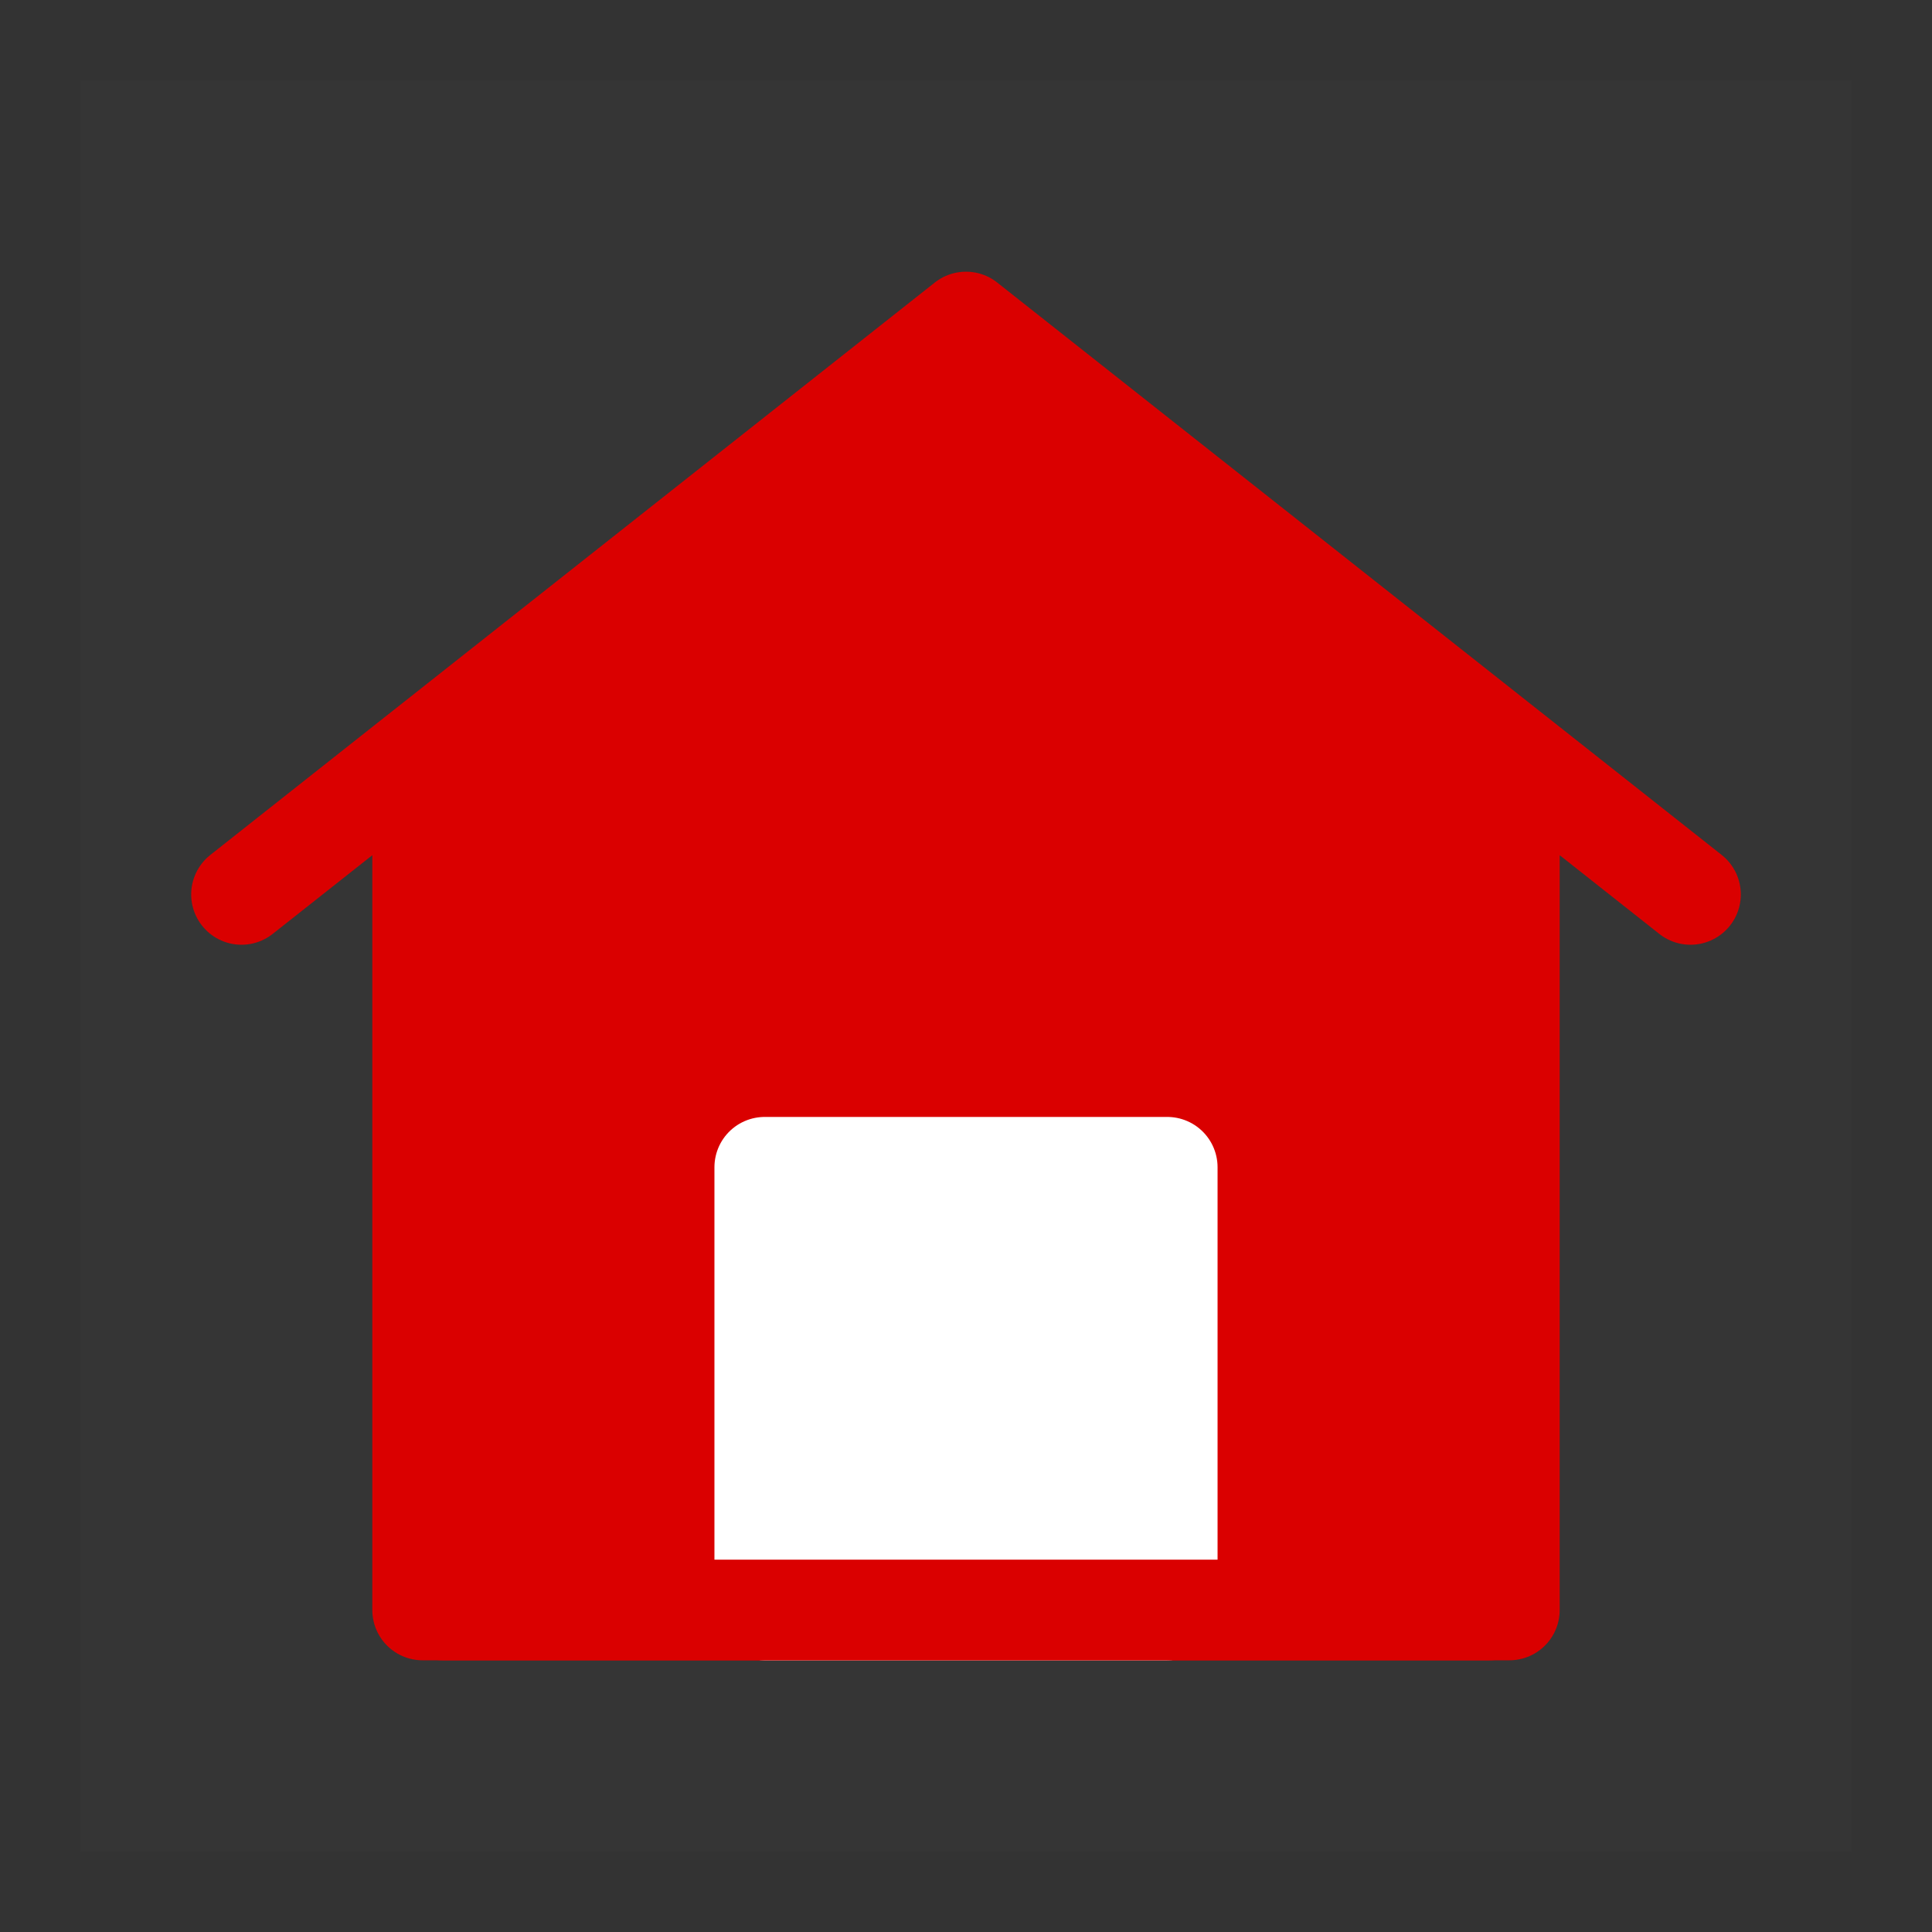
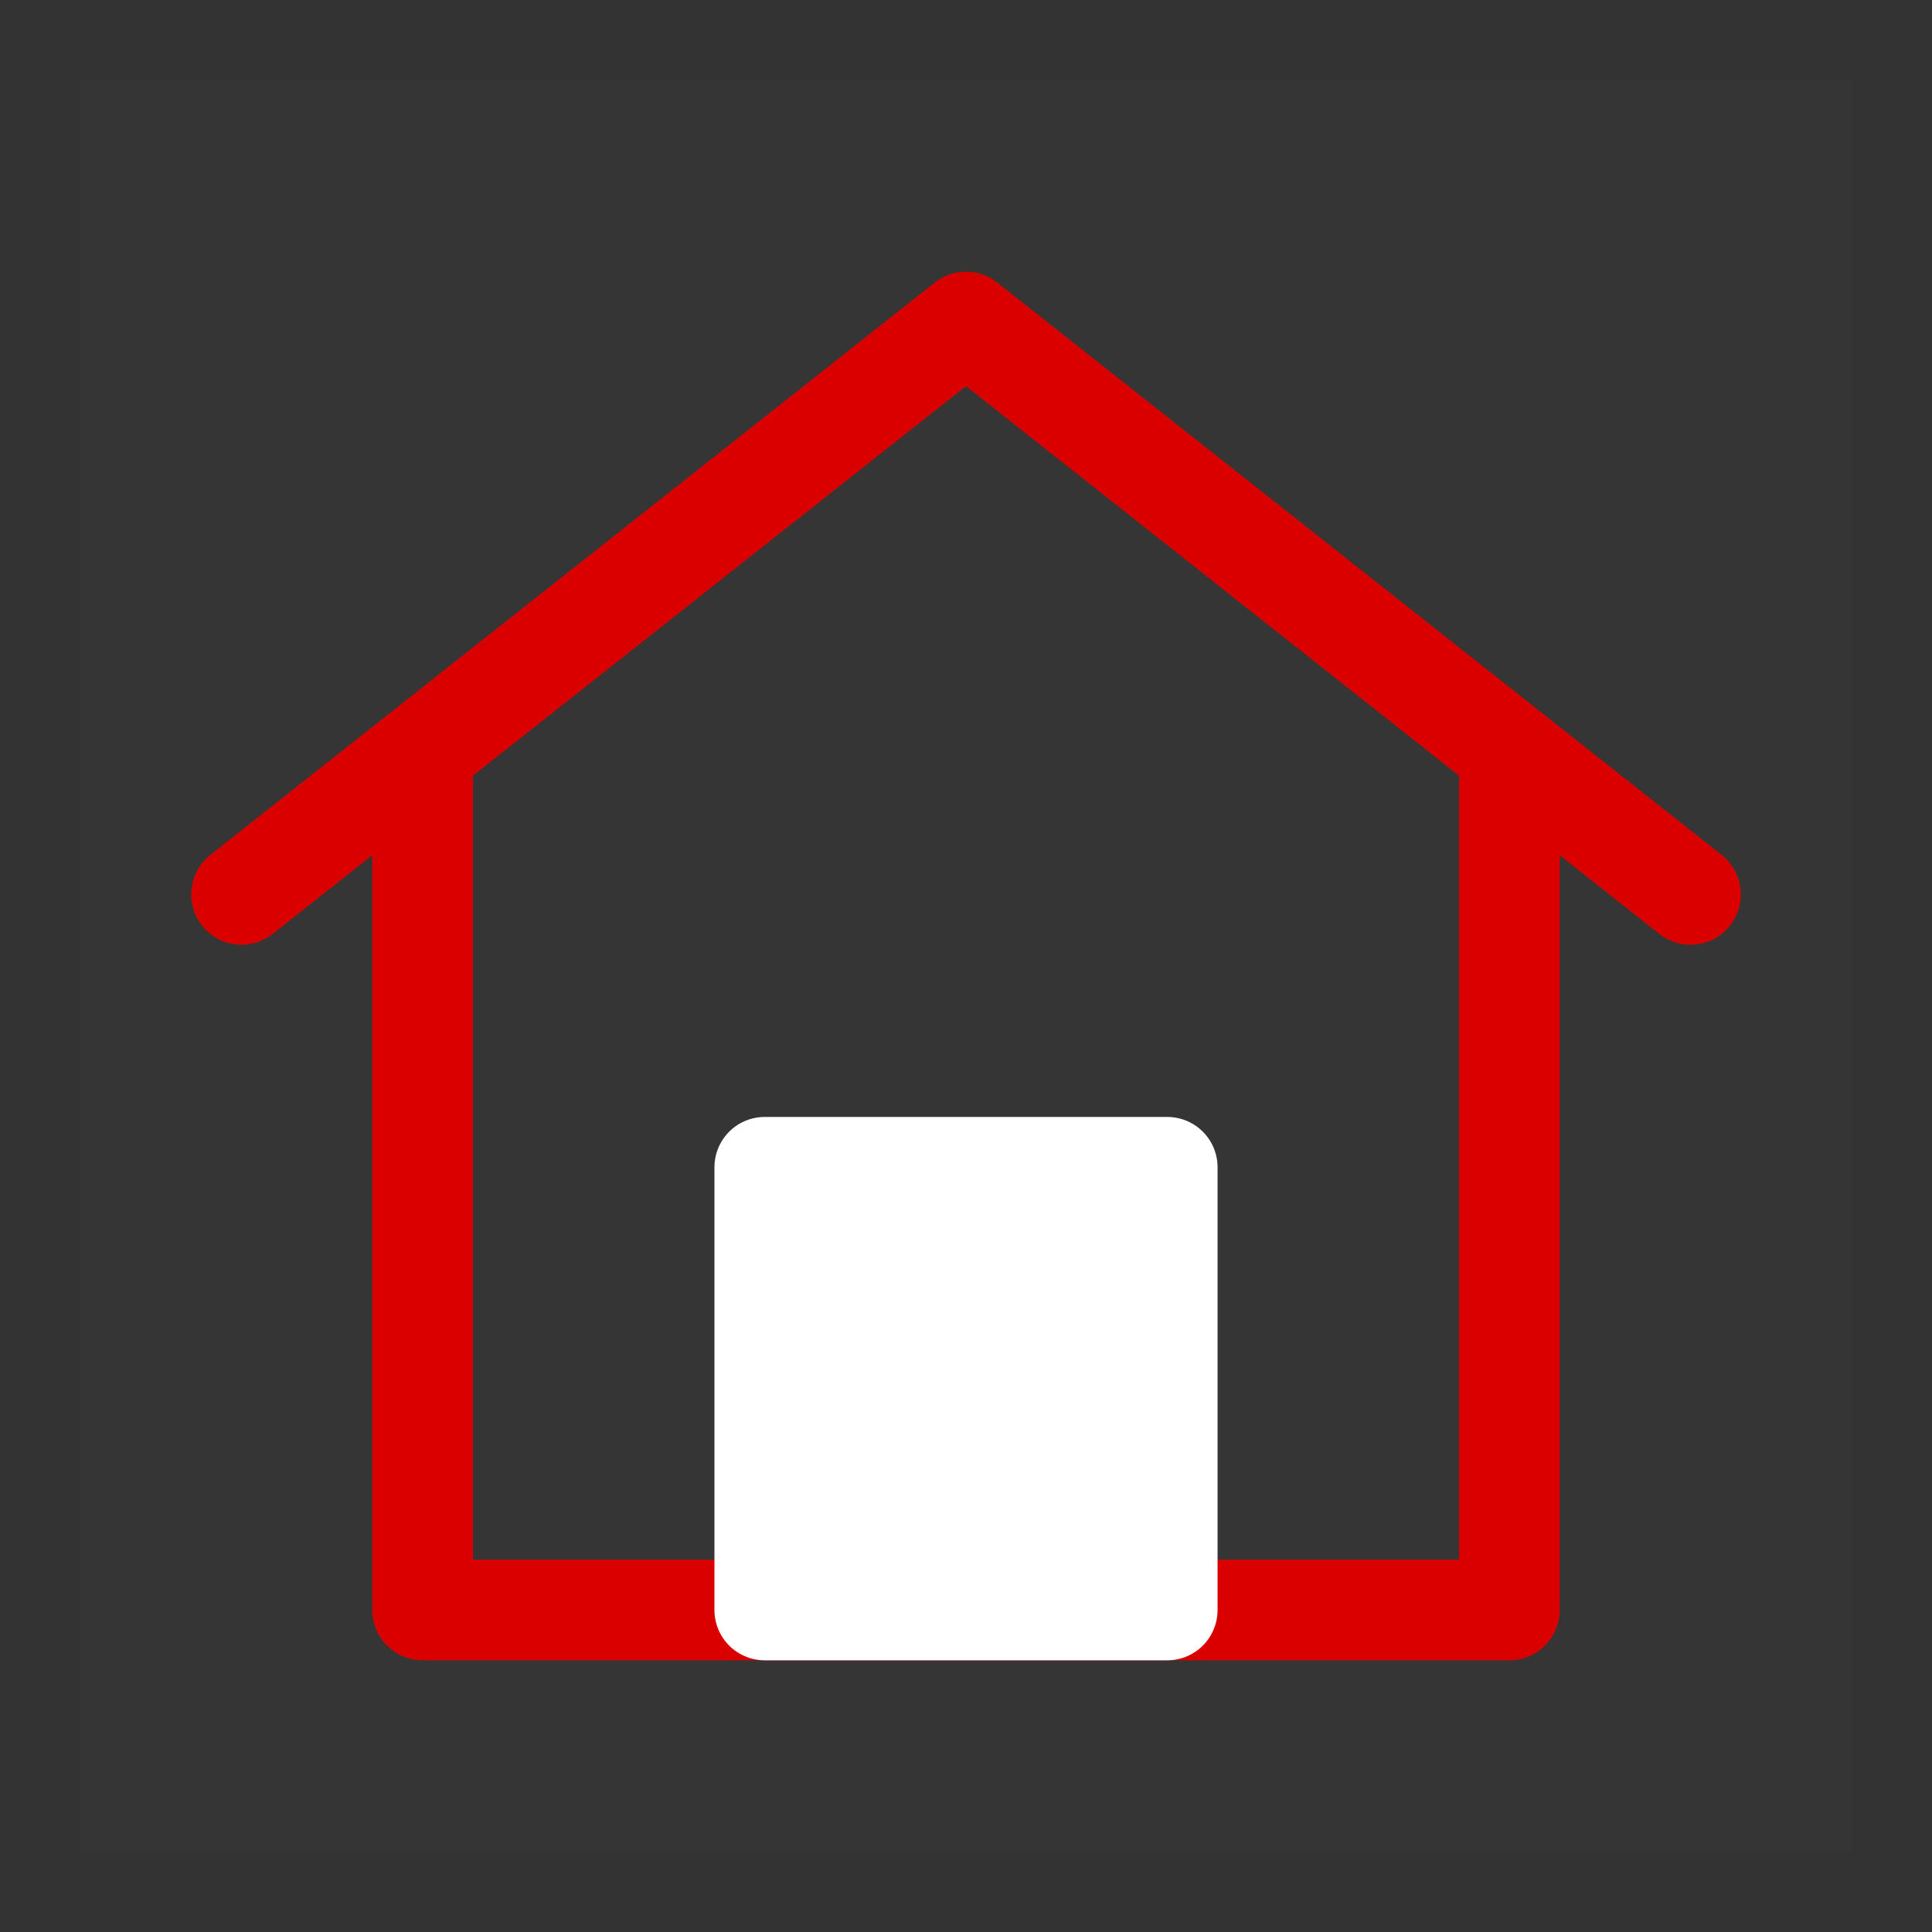
<svg xmlns="http://www.w3.org/2000/svg" width="24" height="24" viewBox="0 0 24 24" fill="none">
  <rect x="0" y="0" width="24" height="24" fill="#333333" stroke="none" />
  <path d="M23 1H1V23H23V1Z" fill="white" fill-opacity="0.01" />
-   <path d="M5.5 9.333V20H18.5V9.333L12 4L5.5 9.333Z" fill="#DA0000" />
  <path d="M5.25 20V9.333L3 11.111L12 4L21 11.111L18.75 9.333V20H5.25Z" stroke="#DA0000" stroke-width="1.25" stroke-linecap="round" stroke-linejoin="round" />
  <path d="M9.5 14.5V20H14.5V14.5H9.5Z" fill="white" stroke="white" stroke-width="1.25" stroke-linejoin="round" />
-   <path d="M5.5 20H18.5" stroke="#DA0000" stroke-width="1.25" stroke-linecap="round" />
</svg>